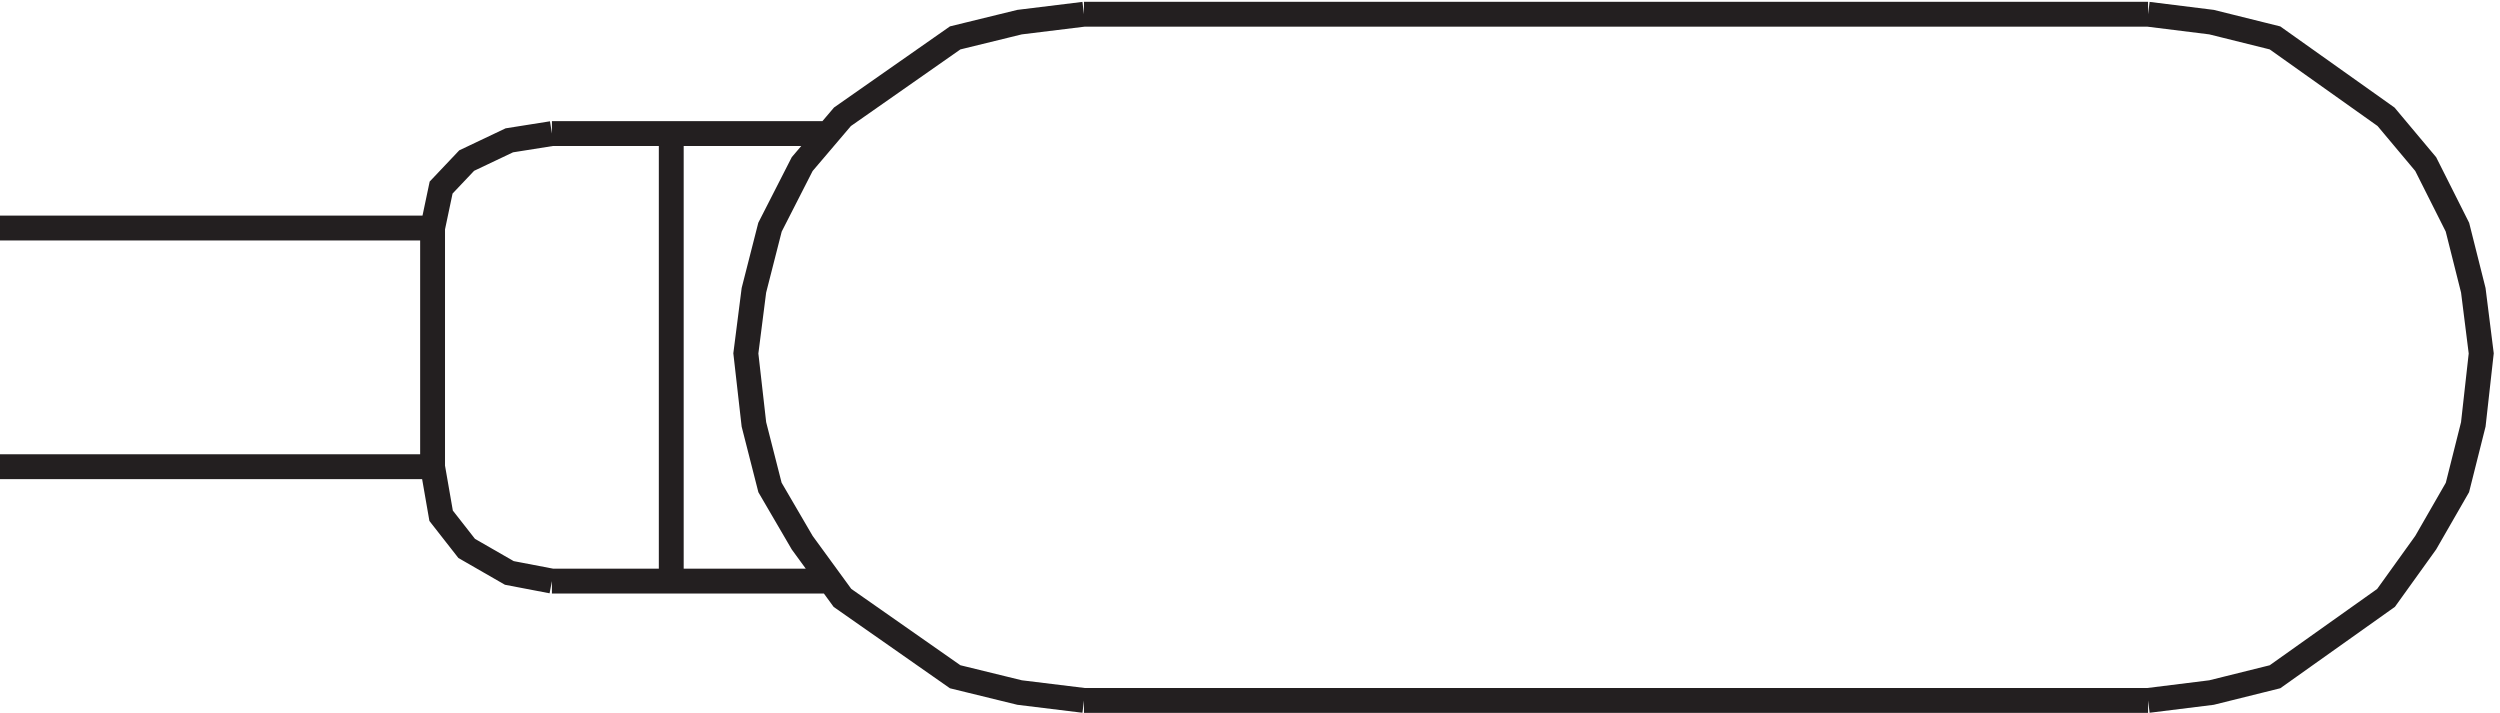
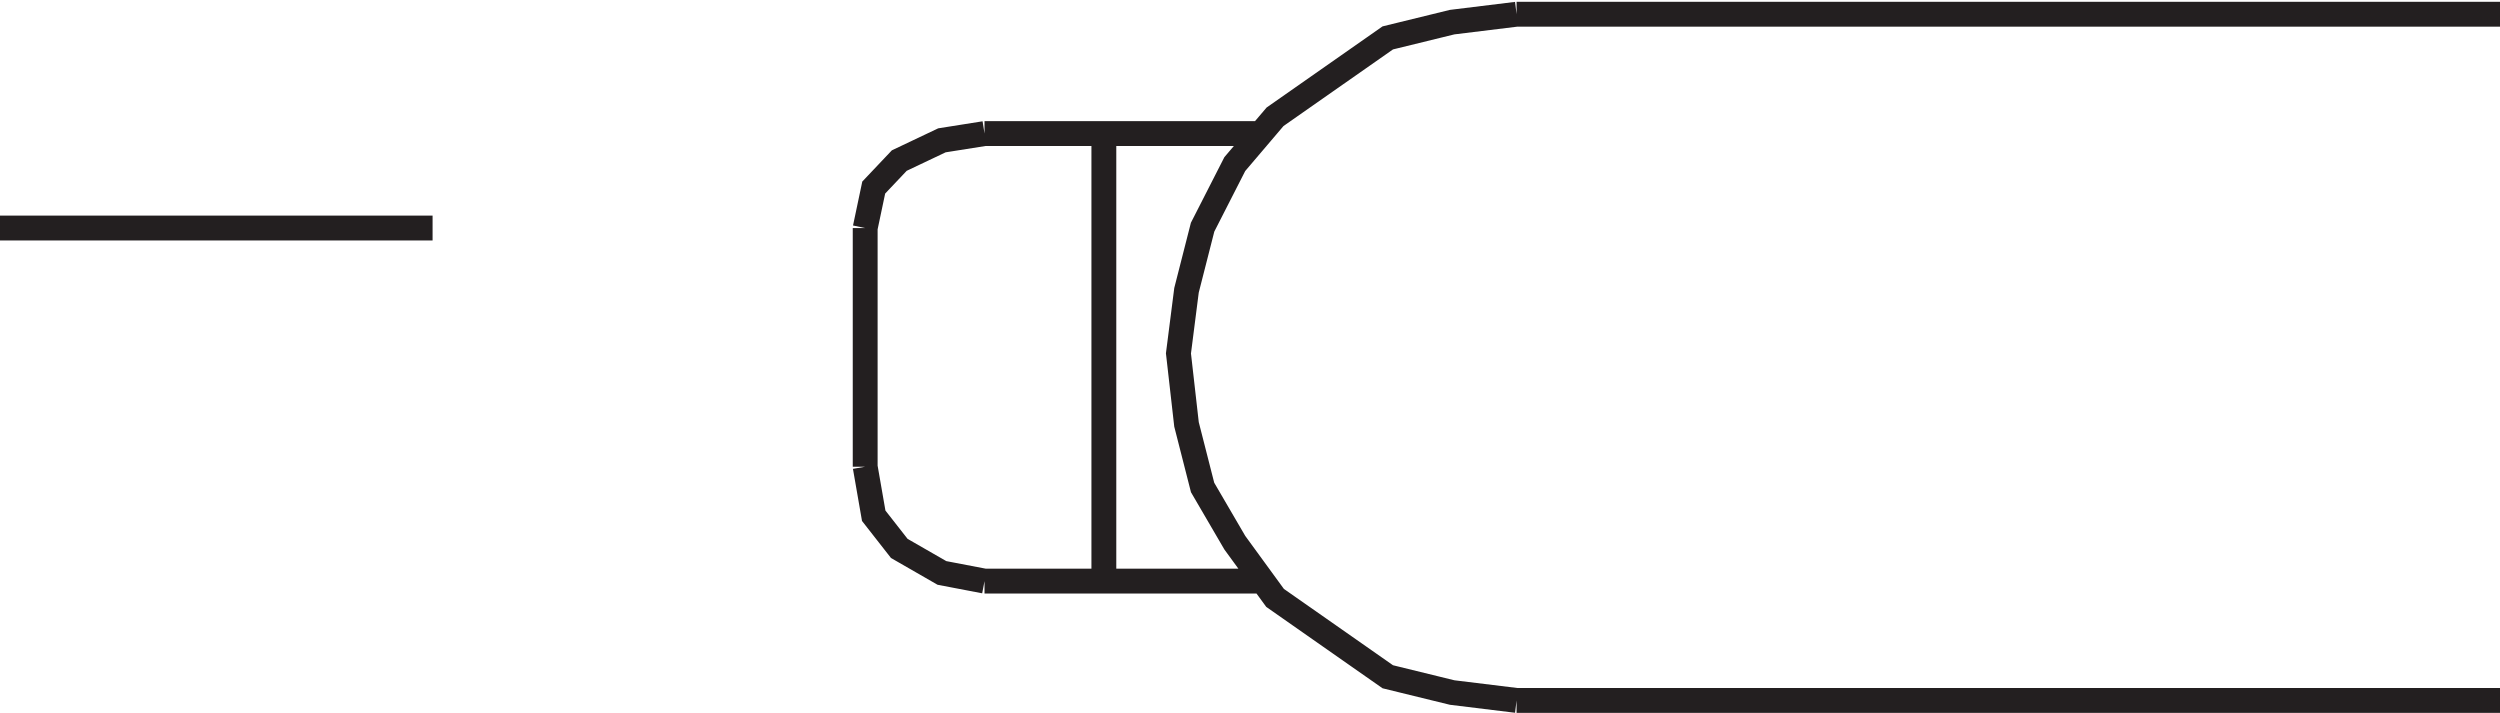
<svg xmlns="http://www.w3.org/2000/svg" xml:space="preserve" width="100.303" height="28.6">
-   <path d="M133.832 146.164H3.332m130.5-71.996H3.332m166.5 100.5-12.855-2.039-12.86-6.106-7.711-8.144-2.574-12.211m0-72 2.574-14.79 7.711-9.855 12.86-7.394 12.855-2.461m-36 106.496v-72m517.5-70.496 19.145 2.379 19.14 4.758 33.5 23.793 11.965 16.656 9.574 16.652 4.785 19.035 2.391 21.414-2.391 19.036-4.785 19.035-9.574 19.035-11.965 14.273-33.5 23.793-19.14 4.758-19.145 2.383m-321 0h321m-321-207h321m-481.5 171h82.5m78 36-19.426-2.383-19.429-4.758-34-23.793-12.145-14.273-9.715-19.035-4.855-19.035-2.43-19.036 2.43-21.414 4.855-19.035 9.715-16.652 12.145-16.656 34-23.793 19.429-4.758 19.426-2.379m-160.5 36h82.5m-46.5 135v-135" style="fill:none;stroke:#231f20;stroke-width:7.5;stroke-linecap:butt;stroke-linejoin:miter;stroke-miterlimit:10;stroke-dasharray:none;stroke-opacity:1" transform="matrix(.133 0 0 -.133 -.444 28.59)" />
+   <path d="M133.832 146.164H3.332m130.5-71.996m166.5 100.5-12.855-2.039-12.86-6.106-7.711-8.144-2.574-12.211m0-72 2.574-14.79 7.711-9.855 12.86-7.394 12.855-2.461m-36 106.496v-72m517.5-70.496 19.145 2.379 19.14 4.758 33.5 23.793 11.965 16.656 9.574 16.652 4.785 19.035 2.391 21.414-2.391 19.036-4.785 19.035-9.574 19.035-11.965 14.273-33.5 23.793-19.14 4.758-19.145 2.383m-321 0h321m-321-207h321m-481.5 171h82.5m78 36-19.426-2.383-19.429-4.758-34-23.793-12.145-14.273-9.715-19.035-4.855-19.035-2.43-19.036 2.43-21.414 4.855-19.035 9.715-16.652 12.145-16.656 34-23.793 19.429-4.758 19.426-2.379m-160.5 36h82.5m-46.5 135v-135" style="fill:none;stroke:#231f20;stroke-width:7.5;stroke-linecap:butt;stroke-linejoin:miter;stroke-miterlimit:10;stroke-dasharray:none;stroke-opacity:1" transform="matrix(.133 0 0 -.133 -.444 28.59)" />
</svg>